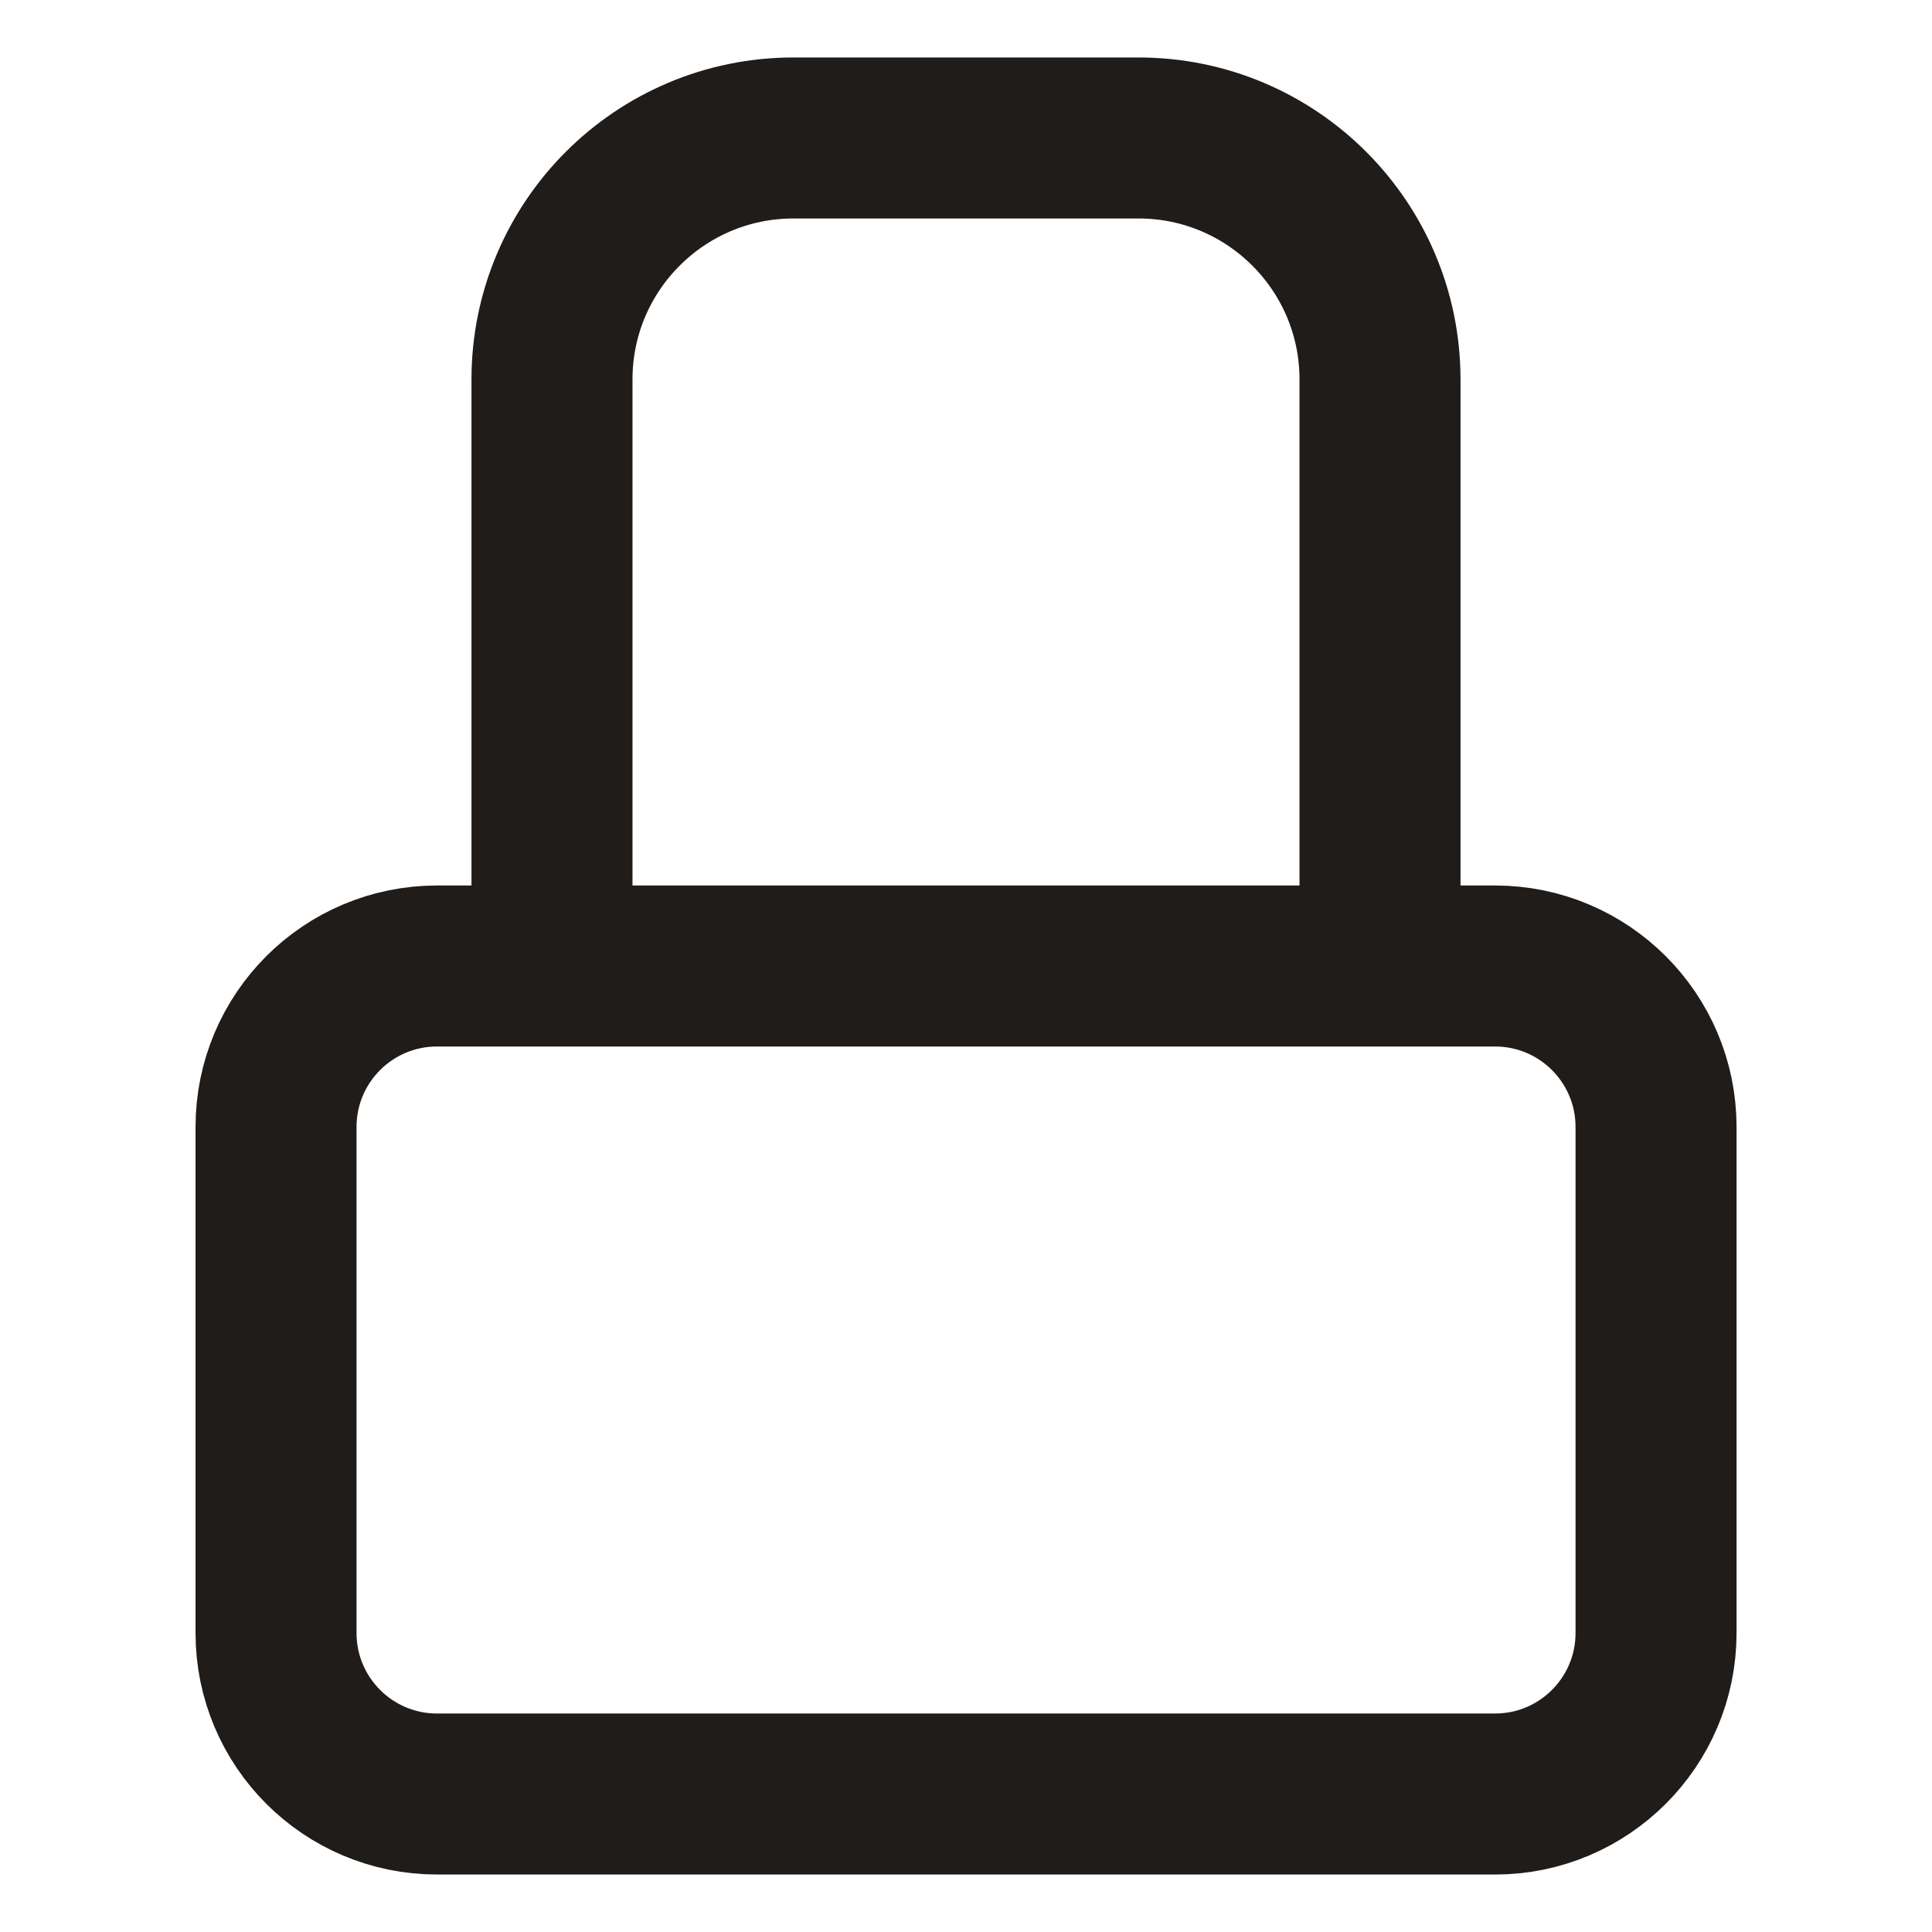
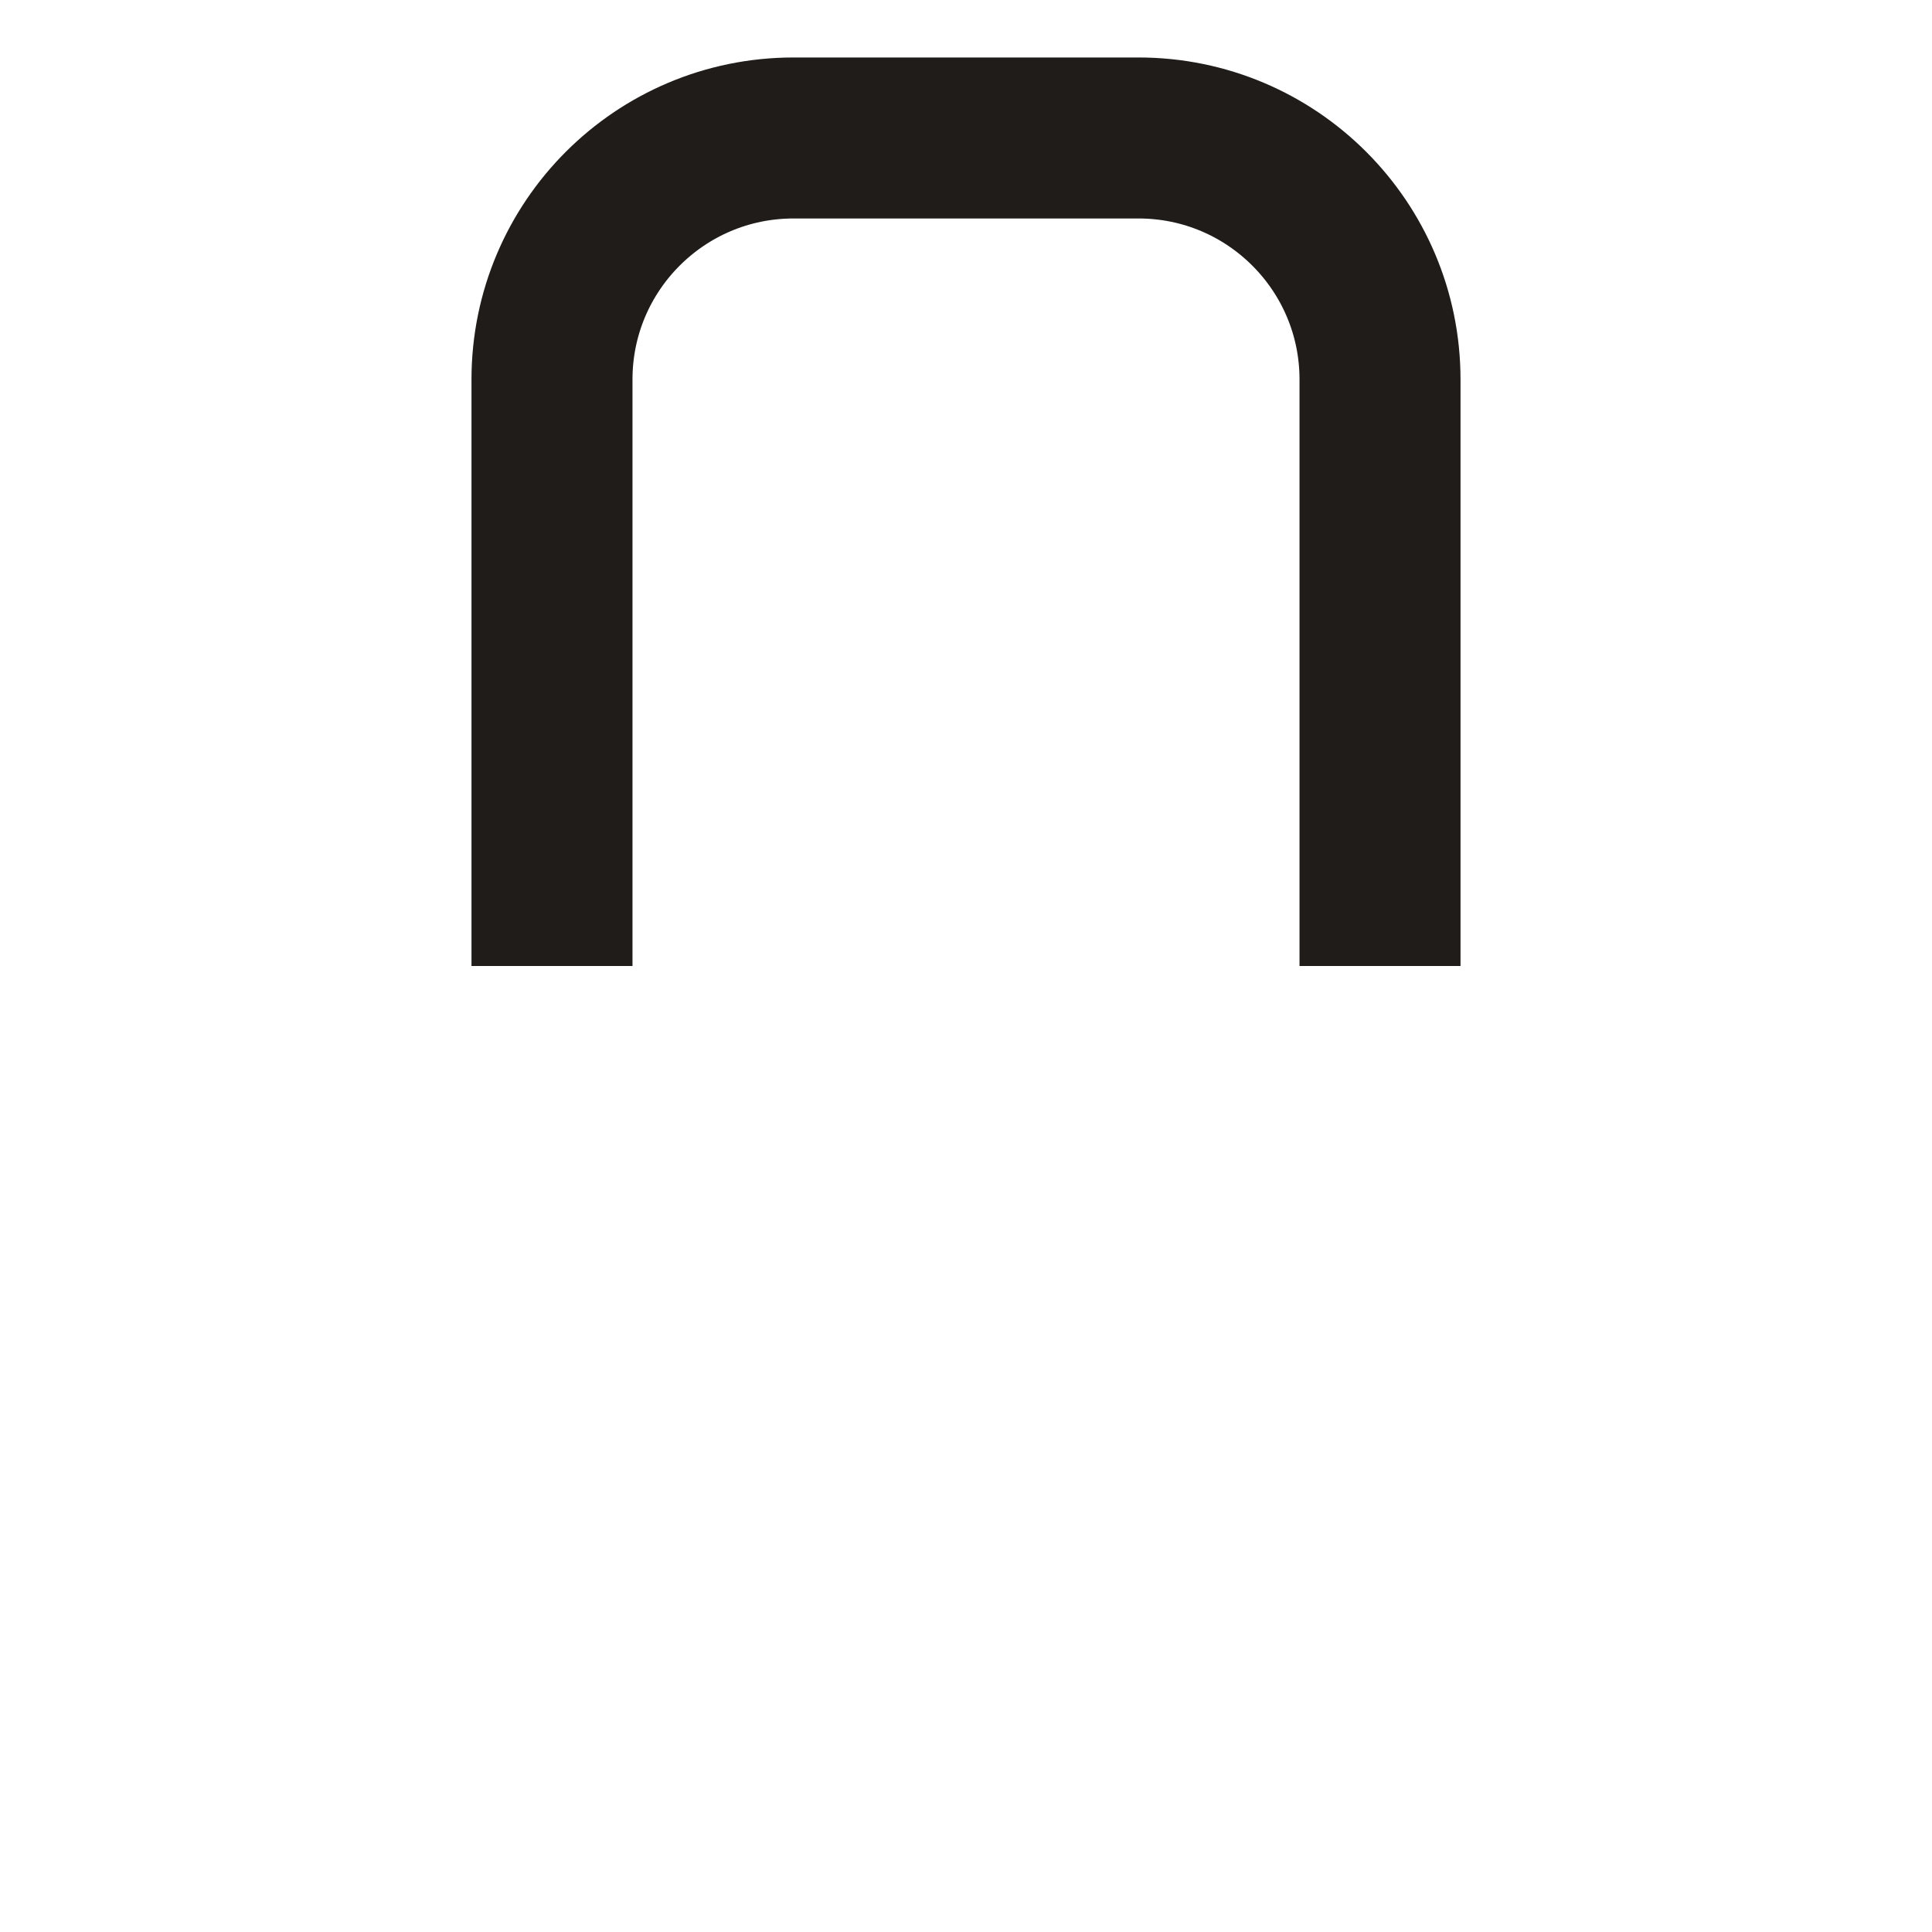
<svg xmlns="http://www.w3.org/2000/svg" width="24" height="24" viewBox="0 0 24 24" fill="none">
-   <path d="M18.572 12H5.429C4.324 12 3.429 12.895 3.429 14V20.286C3.429 21.39 4.324 22.286 5.429 22.286H18.572C19.676 22.286 20.572 21.39 20.572 20.286V14C20.572 12.895 19.676 12 18.572 12Z" stroke="#1F1C19" stroke-width="2" />
  <path d="M17.143 12V4.714C17.143 3.058 15.8 1.714 14.143 1.714H9.857C8.2 1.714 6.857 3.058 6.857 4.714V12" stroke="#1F1C19" stroke-width="2" />
</svg>